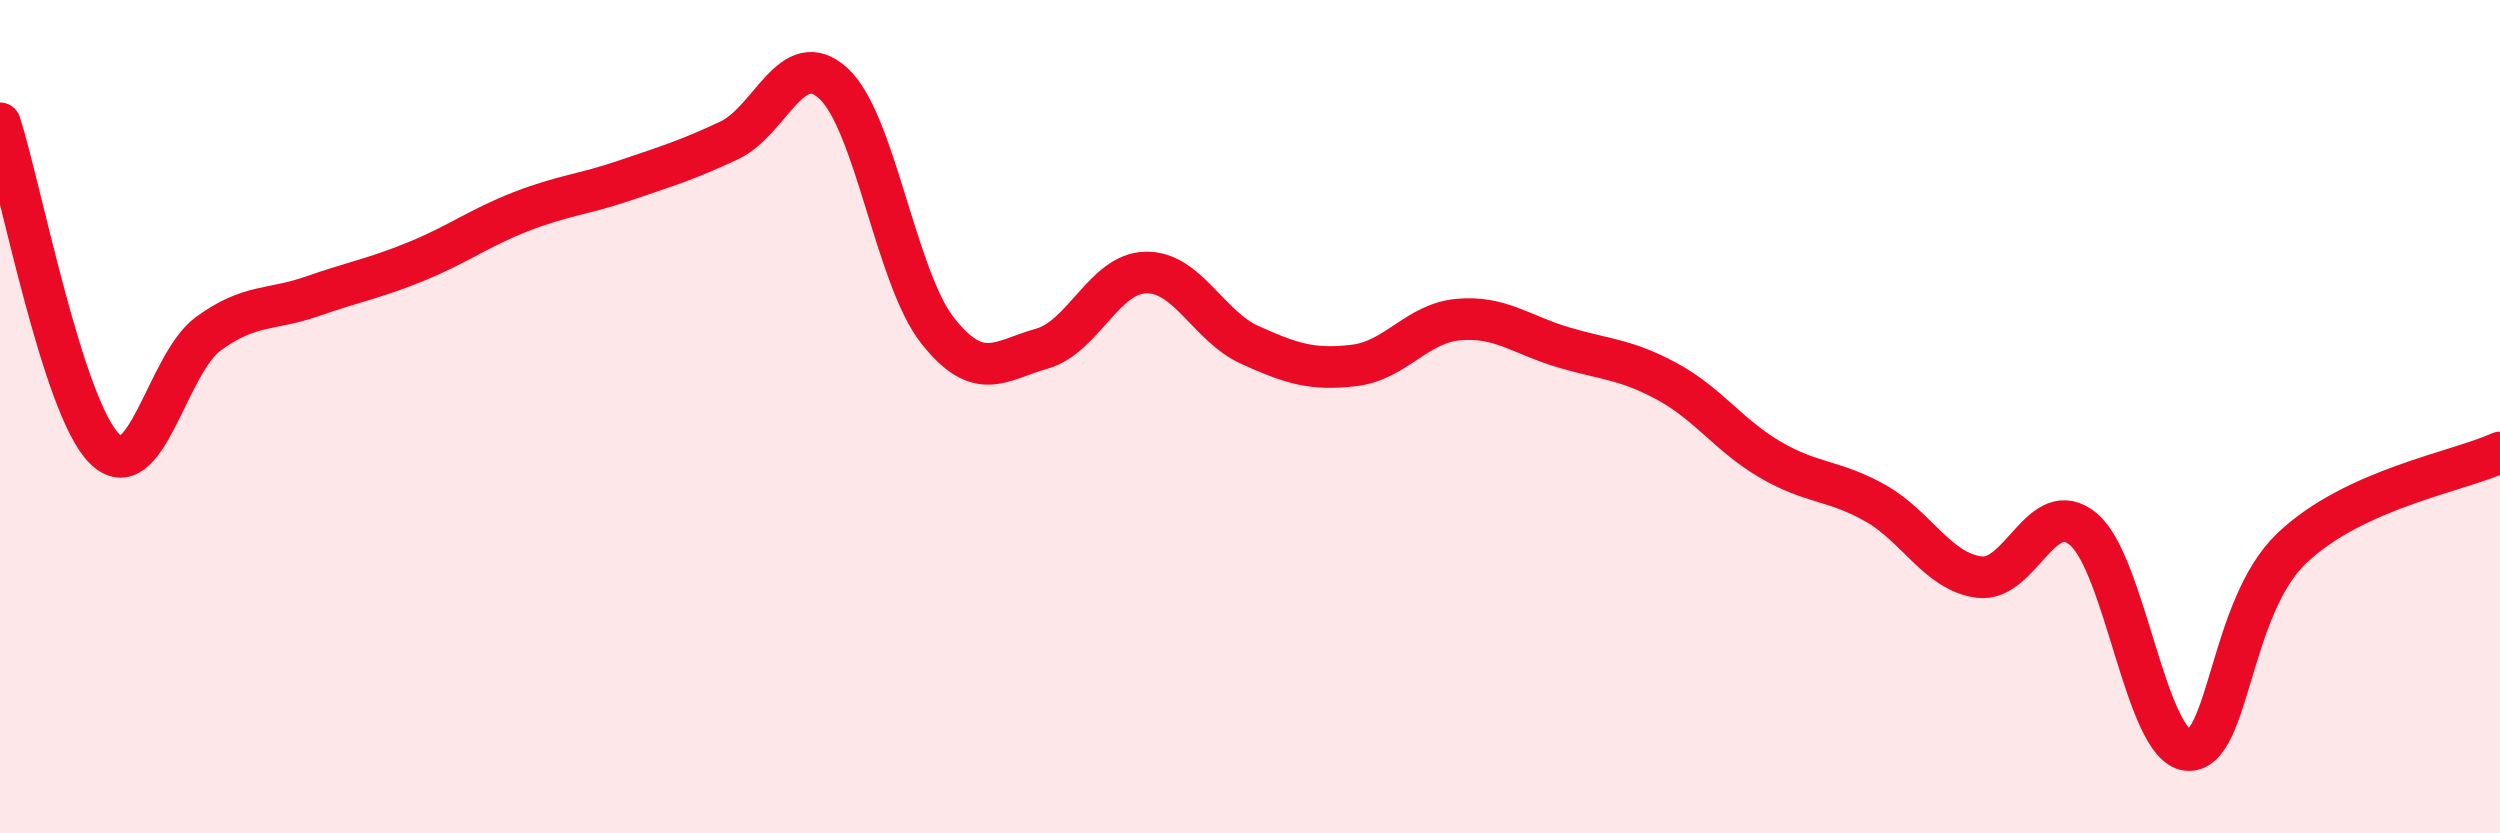
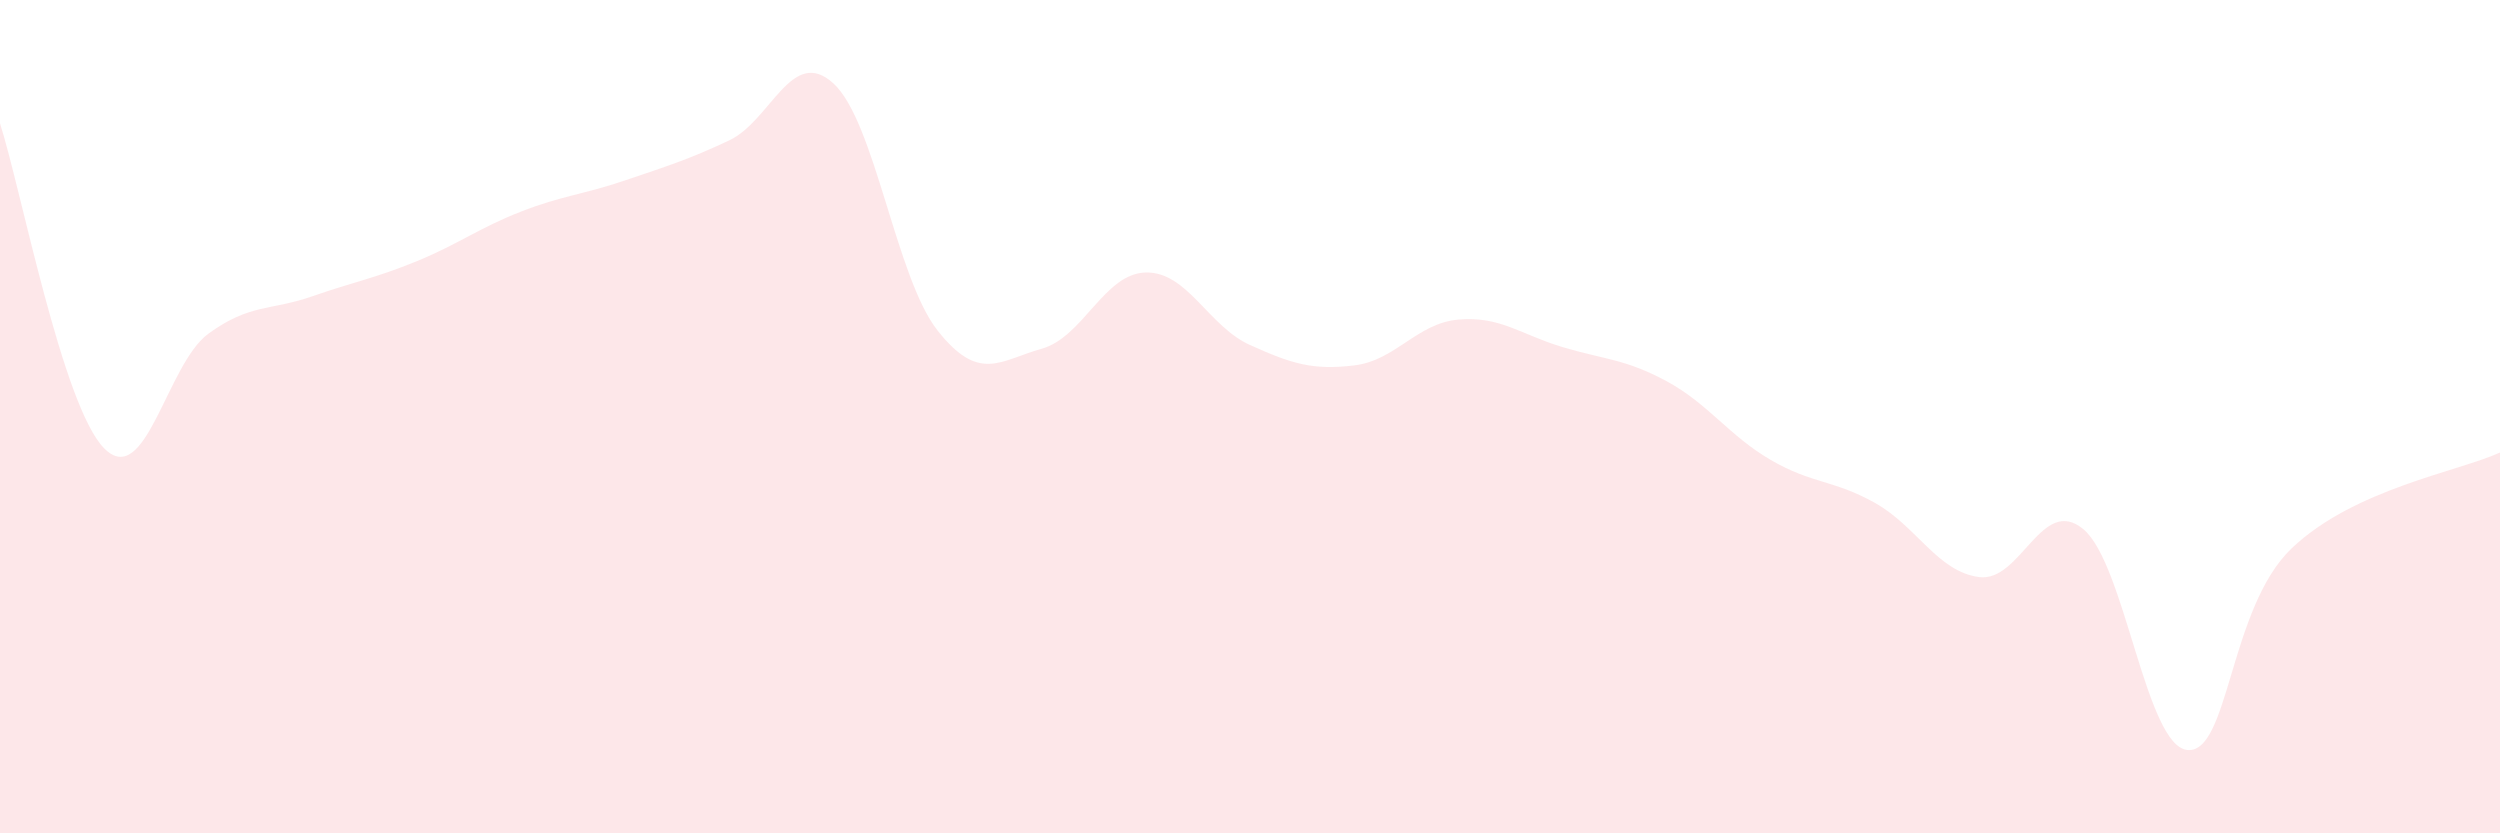
<svg xmlns="http://www.w3.org/2000/svg" width="60" height="20" viewBox="0 0 60 20">
-   <path d="M 0,2.96 C 0.5,4.52 1.5,9.75 2.5,10.76 C 3.5,11.77 4,8.74 5,8.01 C 6,7.28 6.5,7.46 7.5,7.11 C 8.5,6.76 9,6.68 10,6.27 C 11,5.86 11.5,5.47 12.5,5.08 C 13.5,4.69 14,4.67 15,4.33 C 16,3.99 16.5,3.84 17.5,3.37 C 18.5,2.9 19,1.09 20,2 C 21,2.91 21.5,6.66 22.5,7.93 C 23.5,9.2 24,8.65 25,8.37 C 26,8.09 26.5,6.56 27.5,6.54 C 28.5,6.52 29,7.83 30,8.28 C 31,8.73 31.5,8.89 32.5,8.77 C 33.5,8.65 34,7.76 35,7.67 C 36,7.58 36.5,8.03 37.5,8.33 C 38.5,8.63 39,8.61 40,9.15 C 41,9.69 41.5,10.46 42.5,11.04 C 43.5,11.62 44,11.51 45,12.07 C 46,12.63 46.5,13.72 47.5,13.85 C 48.5,13.98 49,11.87 50,12.7 C 51,13.53 51.5,17.91 52.5,18 C 53.5,18.09 53.5,14.59 55,13.16 C 56.5,11.73 59,11.32 60,10.86L60 20L0 20Z" fill="#EB0A25" opacity="0.1" stroke-linecap="round" stroke-linejoin="round" />
-   <path d="M 0,2.96 C 0.5,4.52 1.5,9.75 2.5,10.76 C 3.5,11.77 4,8.74 5,8.01 C 6,7.28 6.5,7.46 7.5,7.11 C 8.5,6.76 9,6.68 10,6.27 C 11,5.86 11.5,5.47 12.5,5.08 C 13.5,4.69 14,4.67 15,4.33 C 16,3.99 16.5,3.84 17.5,3.37 C 18.5,2.9 19,1.09 20,2 C 21,2.91 21.5,6.66 22.5,7.93 C 23.5,9.2 24,8.65 25,8.37 C 26,8.09 26.5,6.56 27.5,6.54 C 28.5,6.52 29,7.83 30,8.28 C 31,8.73 31.5,8.89 32.5,8.77 C 33.5,8.65 34,7.76 35,7.67 C 36,7.58 36.5,8.03 37.5,8.33 C 38.5,8.63 39,8.61 40,9.15 C 41,9.69 41.5,10.46 42.5,11.04 C 43.5,11.62 44,11.51 45,12.07 C 46,12.63 46.5,13.72 47.5,13.85 C 48.5,13.98 49,11.87 50,12.7 C 51,13.53 51.5,17.91 52.5,18 C 53.5,18.09 53.5,14.59 55,13.16 C 56.5,11.73 59,11.32 60,10.86" stroke="#EB0A25" stroke-width="1" fill="none" stroke-linecap="round" stroke-linejoin="round" />
+   <path d="M 0,2.96 C 0.5,4.52 1.5,9.75 2.5,10.76 C 3.5,11.77 4,8.74 5,8.01 C 6,7.28 6.5,7.46 7.5,7.11 C 8.5,6.76 9,6.68 10,6.27 C 11,5.86 11.5,5.47 12.5,5.08 C 13.5,4.69 14,4.67 15,4.33 C 16,3.99 16.5,3.84 17.5,3.37 C 18.5,2.9 19,1.09 20,2 C 21,2.91 21.5,6.66 22.5,7.93 C 23.5,9.2 24,8.65 25,8.37 C 26,8.09 26.5,6.56 27.5,6.54 C 28.5,6.52 29,7.83 30,8.28 C 31,8.73 31.5,8.89 32.5,8.77 C 33.5,8.65 34,7.76 35,7.67 C 36,7.58 36.5,8.03 37.5,8.33 C 38.5,8.63 39,8.61 40,9.15 C 41,9.69 41.5,10.46 42.5,11.04 C 43.5,11.62 44,11.51 45,12.07 C 46,12.63 46.5,13.72 47.5,13.85 C 48.5,13.98 49,11.87 50,12.7 C 51,13.53 51.5,17.91 52.5,18 C 53.5,18.09 53.5,14.59 55,13.16 C 56.5,11.73 59,11.32 60,10.86L60 20L0 20" fill="#EB0A25" opacity="0.1" stroke-linecap="round" stroke-linejoin="round" />
</svg>